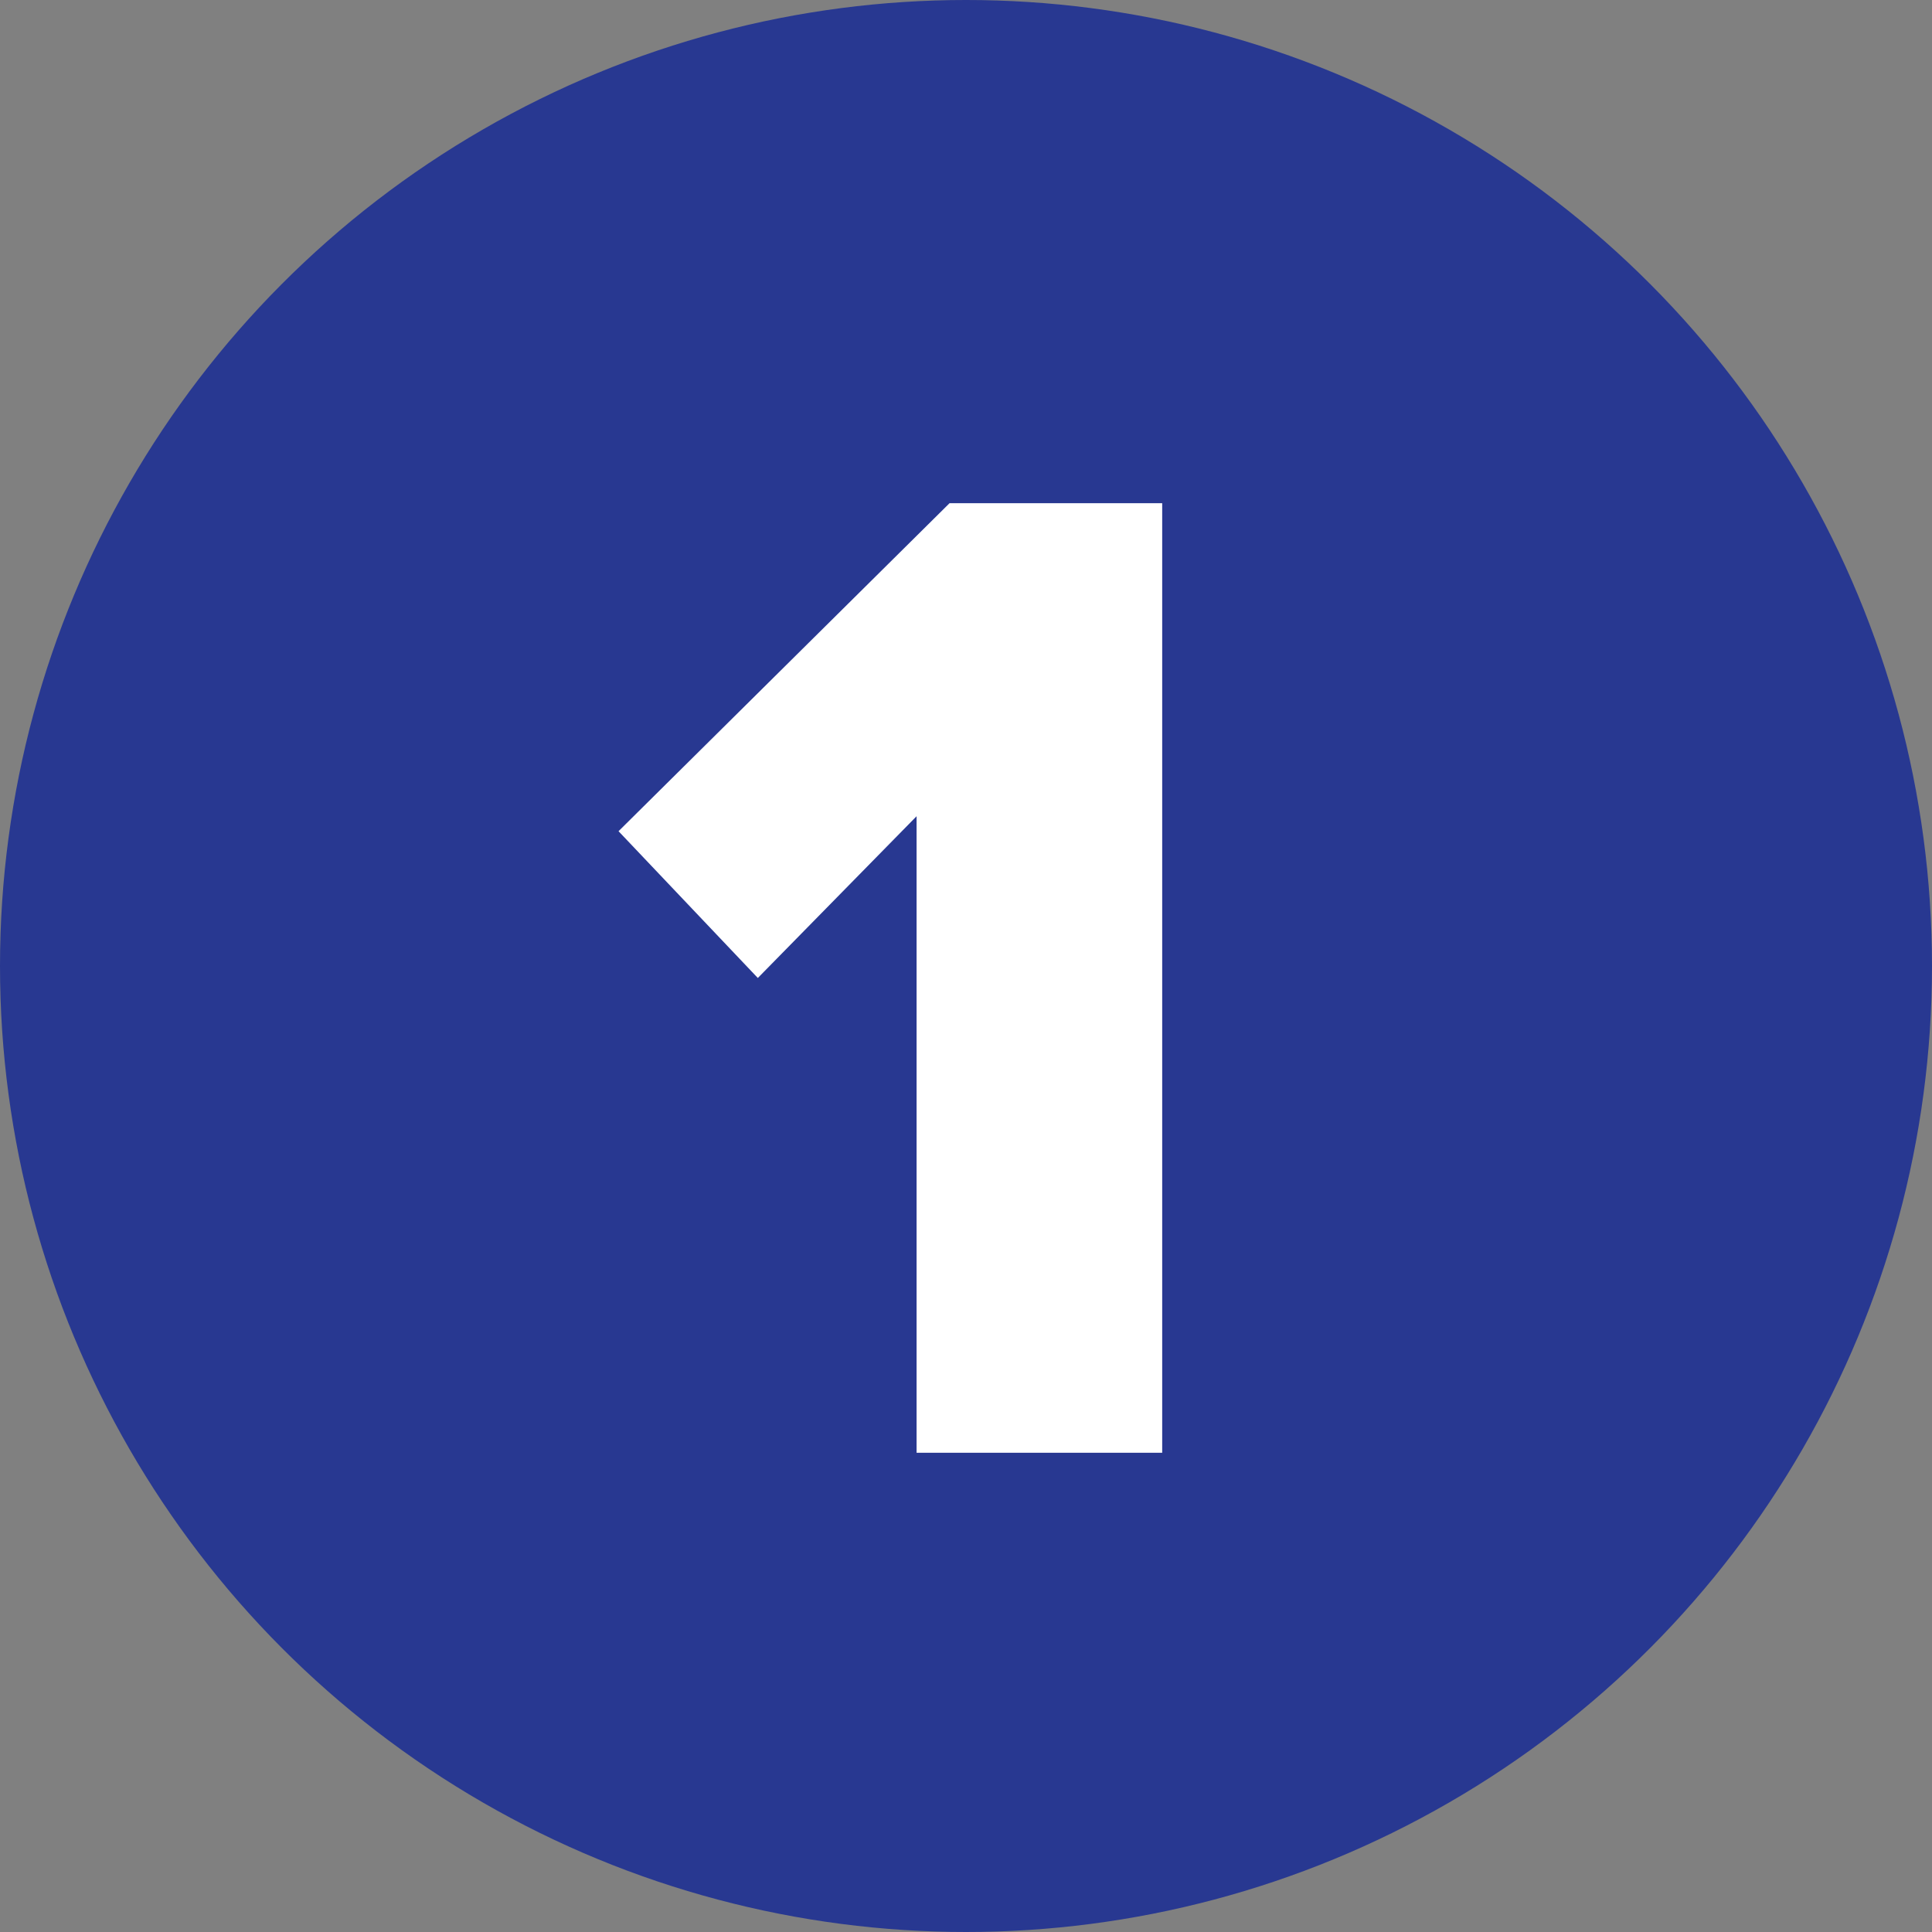
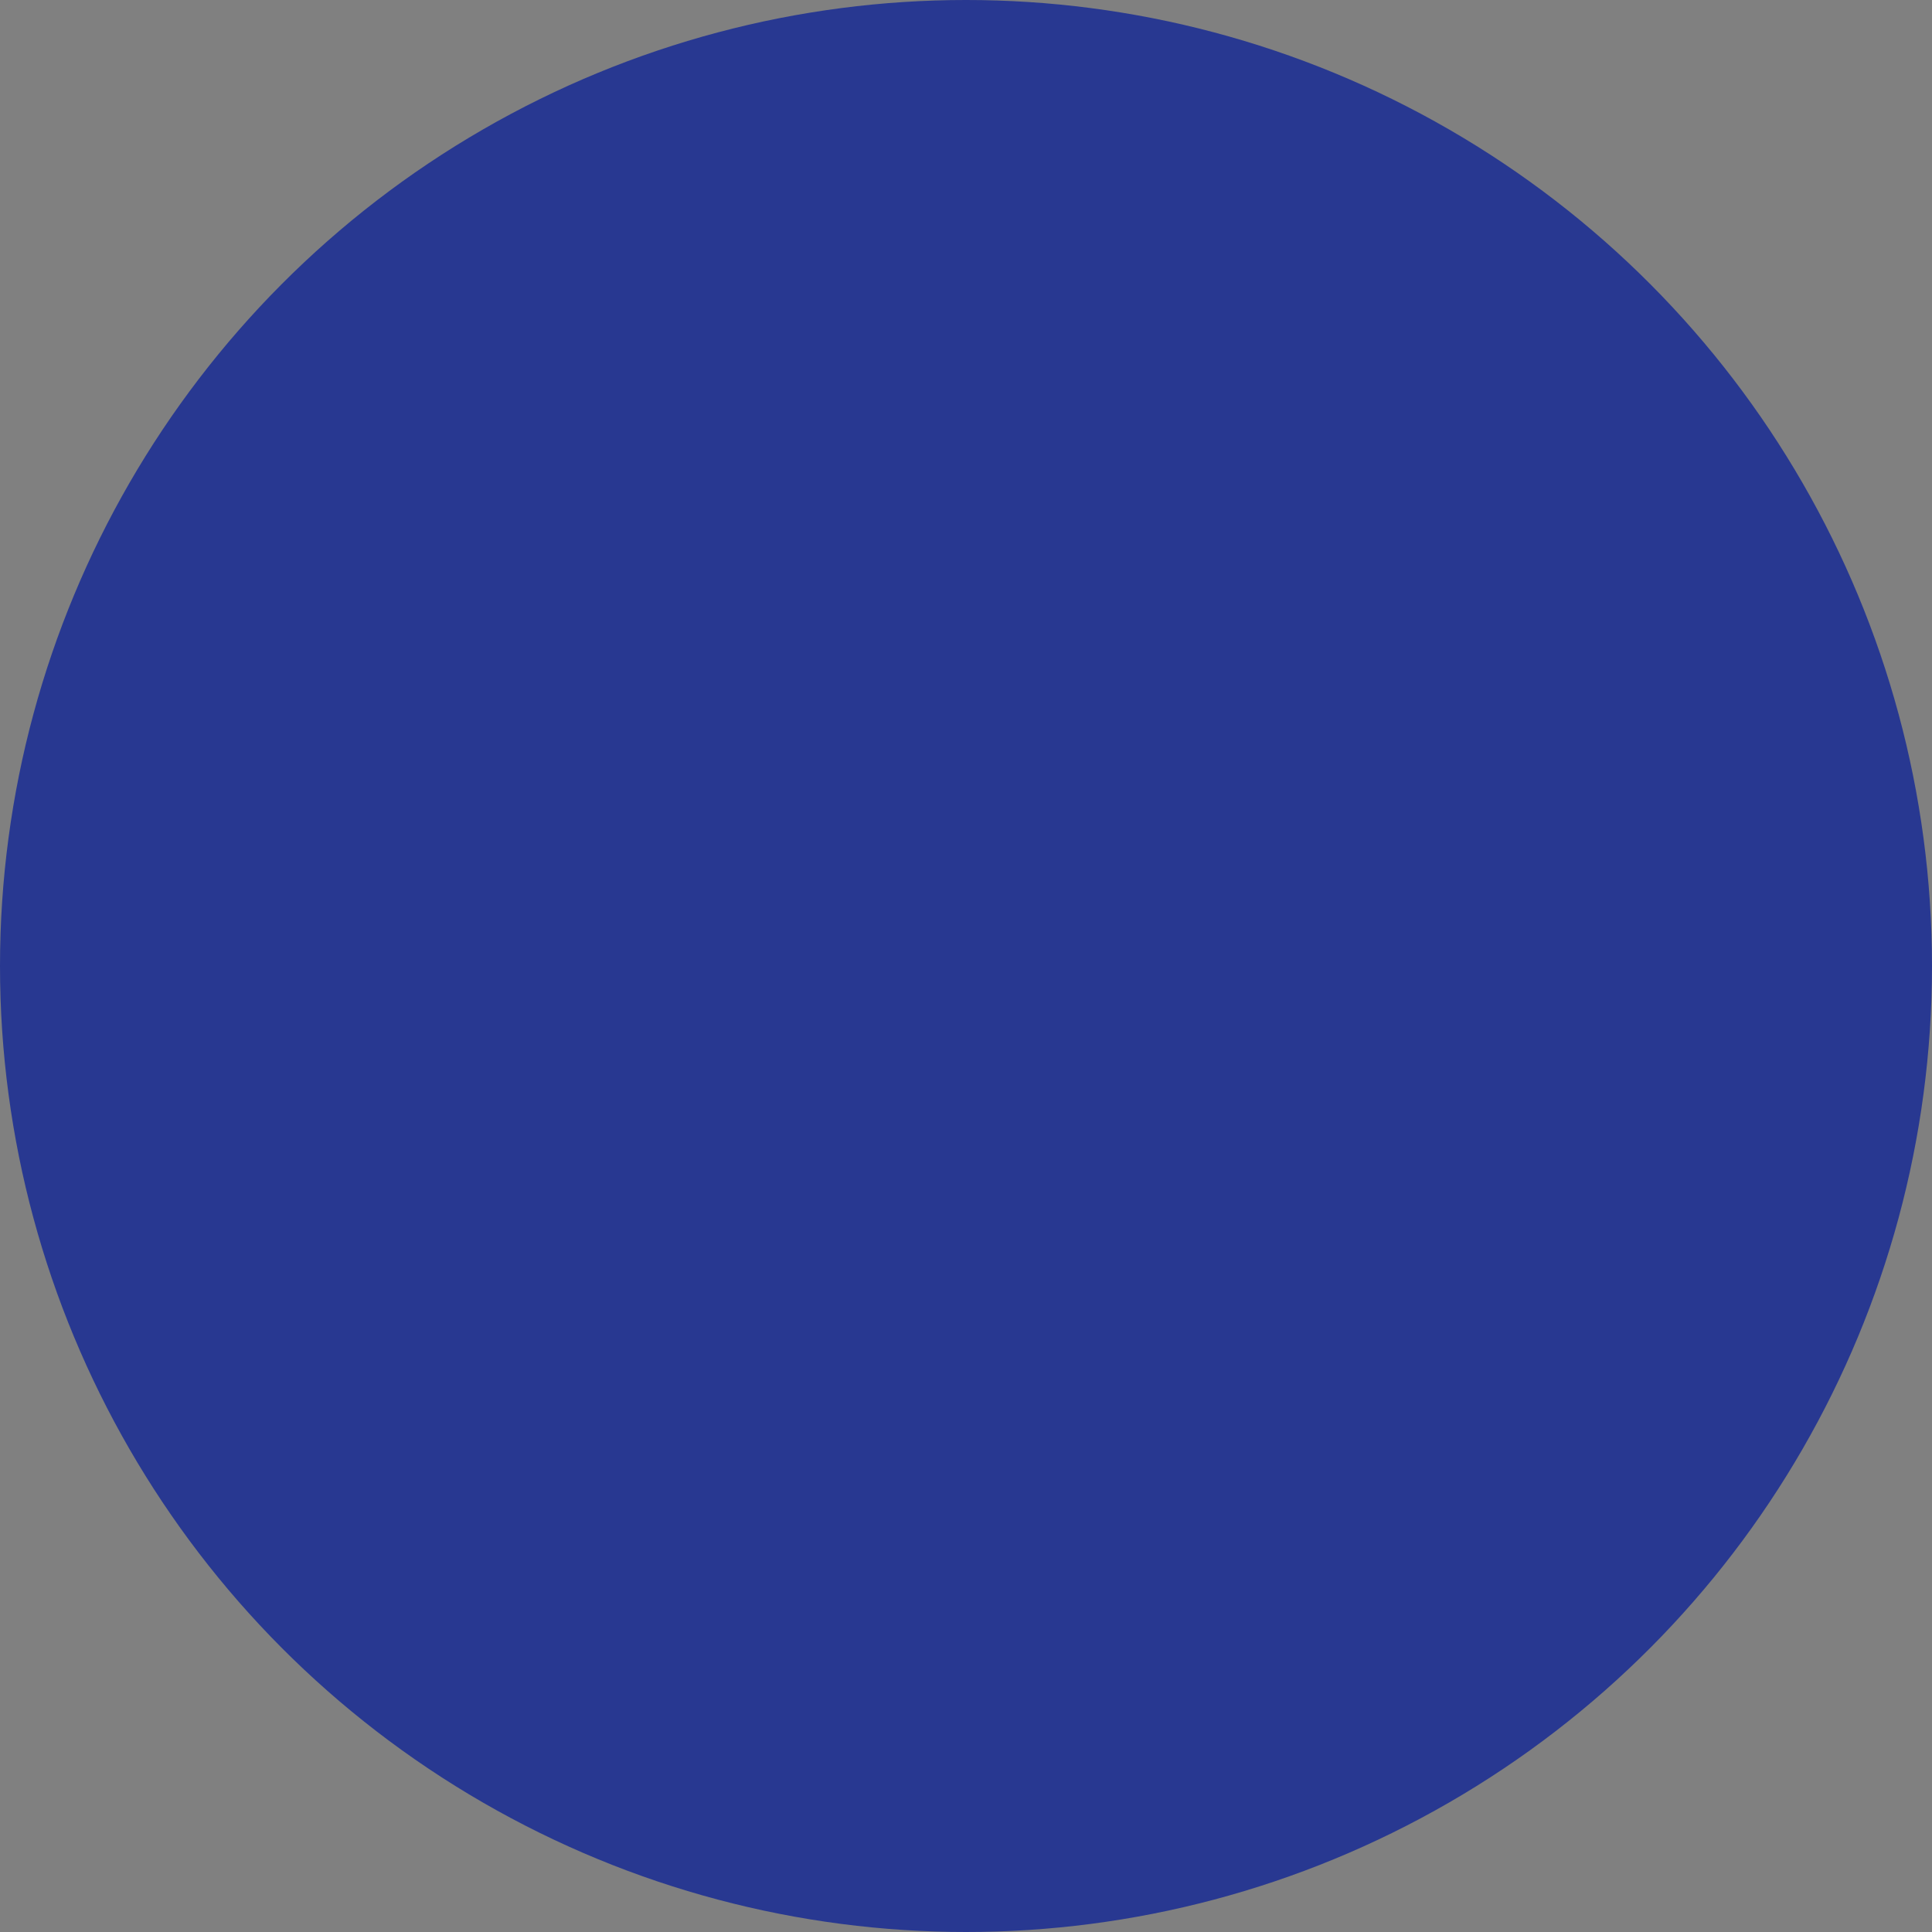
<svg xmlns="http://www.w3.org/2000/svg" version="1.1" id="_6" x="0px" y="0px" viewBox="0 0 129 129" style="enable-background:new 0 0 129 129;" xml:space="preserve">
  <rect x="0" y="0" width="129" height="129" fill="#808080" stroke="none" />
  <style type="text/css">
	.st0{fill:#283891;}
	.st1{enable-background:new    ;}
	.st2{fill:#FFFFFF;}
</style>
  <circle id="Ellipse_4" class="st0" cx="64.5" cy="64.5" r="64.5" />
  <g class="st1">
-     <path class="st2" d="M61.2,97V54.5L50.6,65.3l-9.3-9.8l22.1-21.9h14.2V97H61.2z" />
-   </g>
+     </g>
</svg>